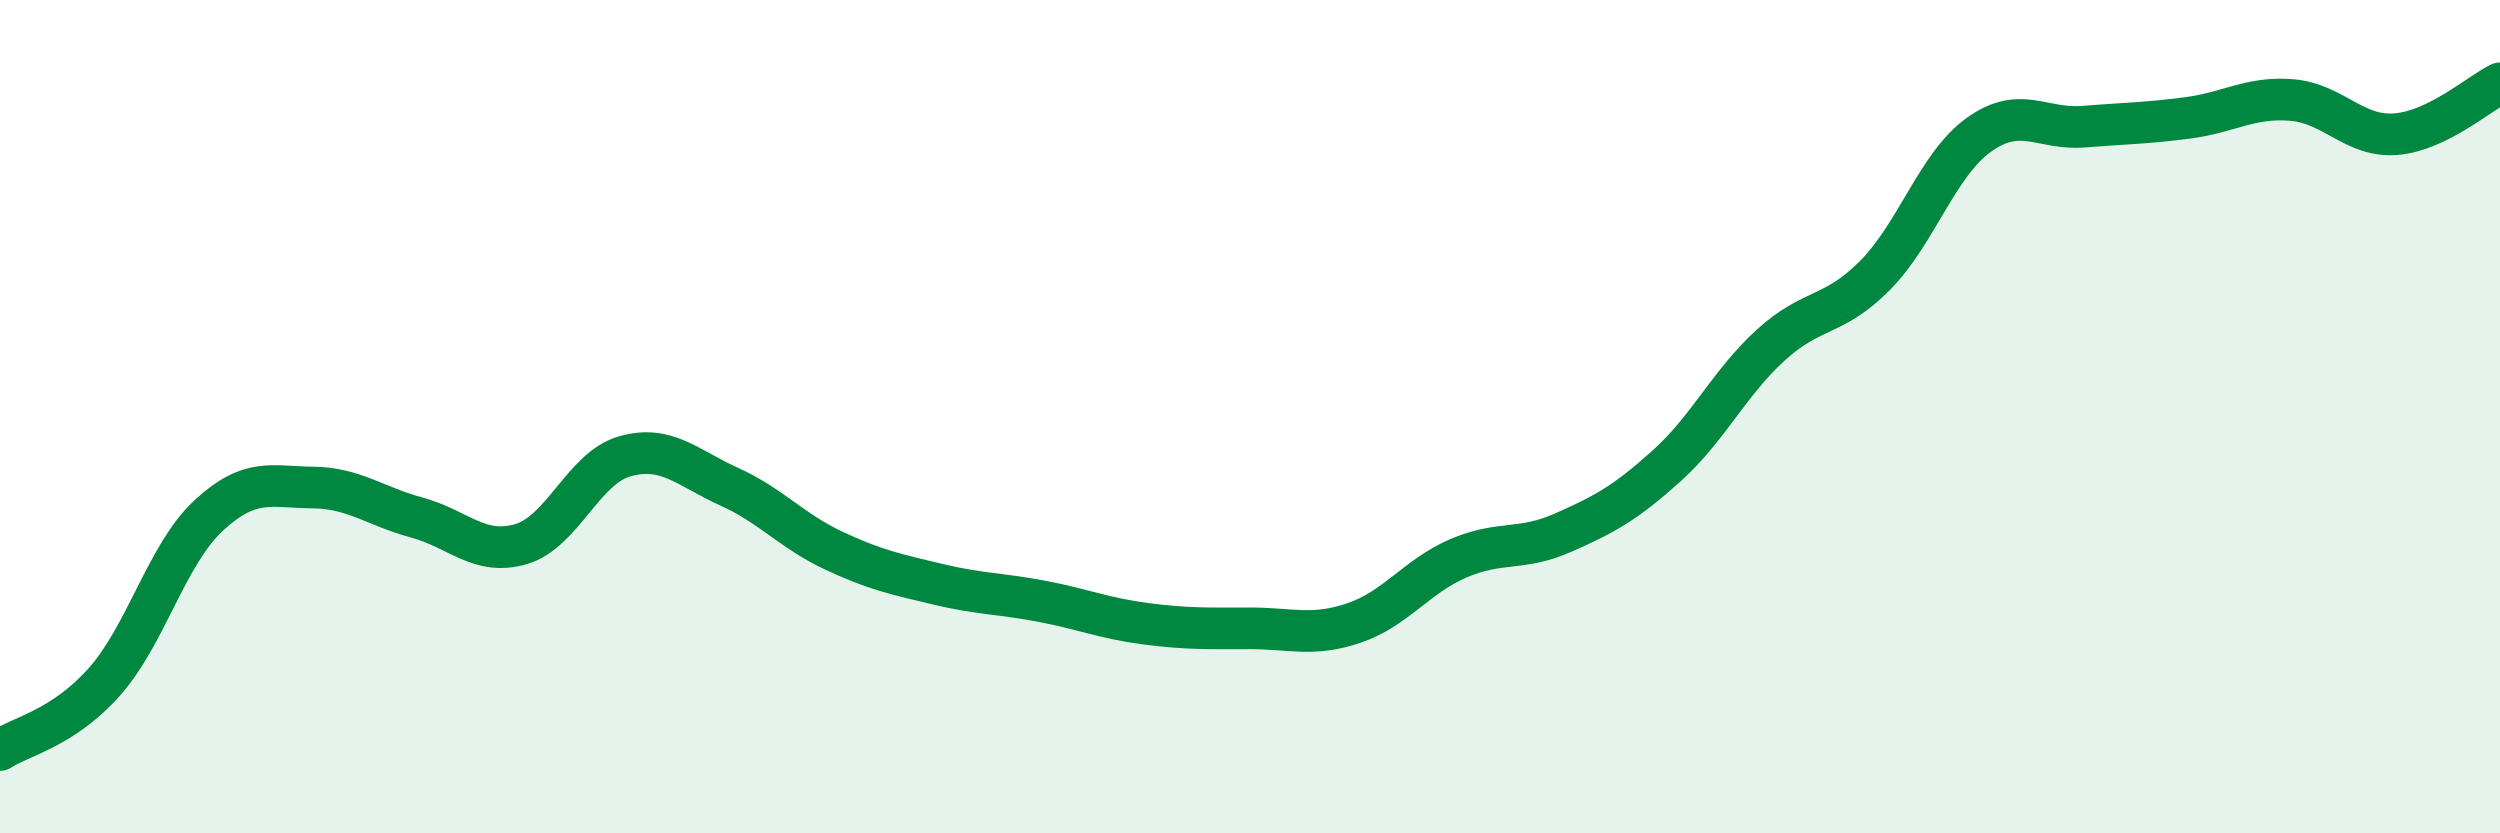
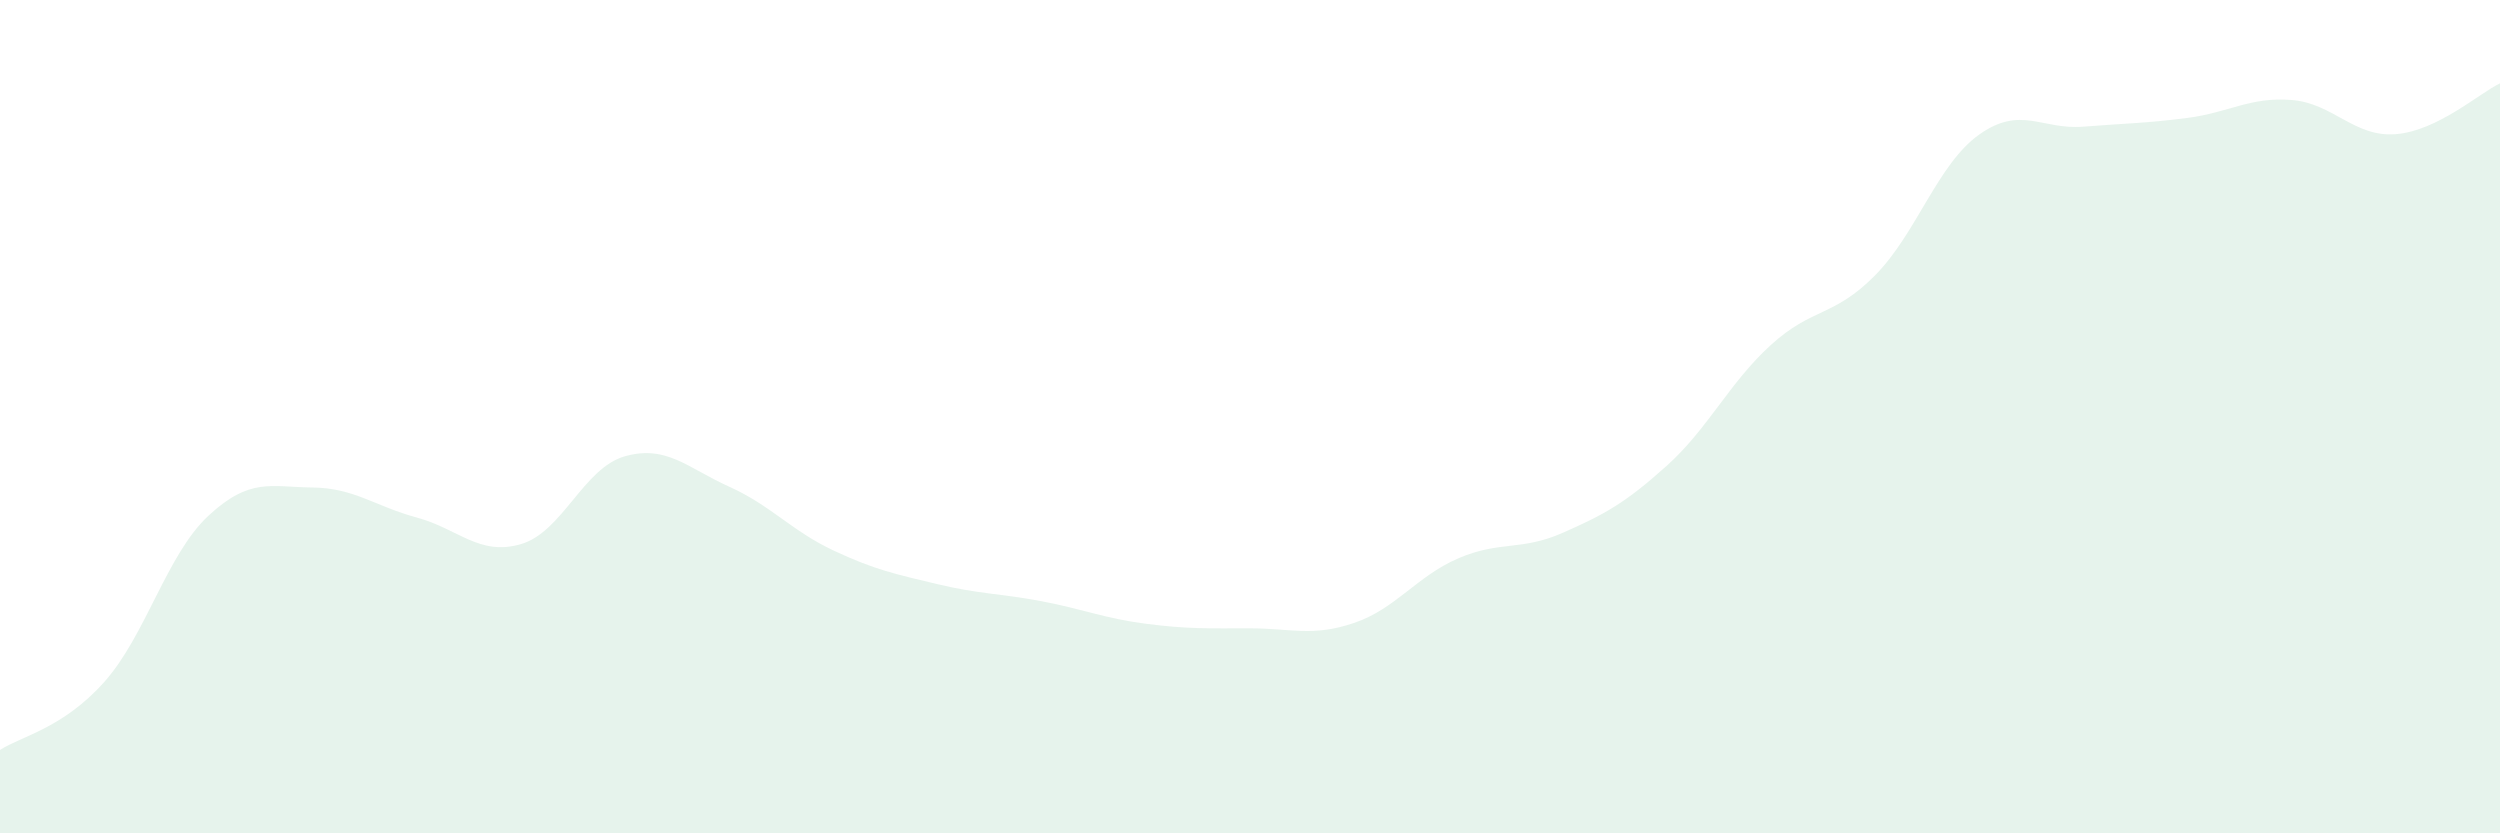
<svg xmlns="http://www.w3.org/2000/svg" width="60" height="20" viewBox="0 0 60 20">
  <path d="M 0,18 C 0.5,17.67 1.5,17.49 2.5,16.37 C 3.5,15.25 4,13.31 5,12.38 C 6,11.45 6.5,11.69 7.5,11.7 C 8.5,11.71 9,12.15 10,12.42 C 11,12.69 11.5,13.35 12.5,13.06 C 13.5,12.77 14,11.23 15,10.95 C 16,10.67 16.5,11.23 17.5,11.68 C 18.5,12.13 19,12.74 20,13.21 C 21,13.68 21.5,13.78 22.5,14.02 C 23.5,14.26 24,14.24 25,14.43 C 26,14.62 26.5,14.84 27.5,14.97 C 28.5,15.1 29,15.08 30,15.08 C 31,15.08 31.5,15.29 32.5,14.95 C 33.5,14.61 34,13.83 35,13.4 C 36,12.97 36.5,13.23 37.5,12.79 C 38.5,12.35 39,12.08 40,11.18 C 41,10.28 41.5,9.19 42.5,8.28 C 43.5,7.37 44,7.62 45,6.61 C 46,5.6 46.5,3.94 47.5,3.23 C 48.5,2.52 49,3.12 50,3.04 C 51,2.96 51.5,2.96 52.5,2.83 C 53.5,2.7 54,2.32 55,2.4 C 56,2.48 56.5,3.3 57.5,3.22 C 58.5,3.14 59.5,2.24 60,2L60 20L0 20Z" fill="#008740" opacity="0.1" stroke-linecap="round" stroke-linejoin="round" />
-   <path d="M 0,18 C 0.5,17.67 1.5,17.49 2.5,16.37 C 3.5,15.25 4,13.31 5,12.38 C 6,11.45 6.5,11.69 7.5,11.7 C 8.5,11.71 9,12.15 10,12.42 C 11,12.69 11.5,13.35 12.5,13.06 C 13.5,12.77 14,11.23 15,10.95 C 16,10.67 16.5,11.23 17.5,11.68 C 18.5,12.13 19,12.74 20,13.21 C 21,13.68 21.5,13.78 22.5,14.02 C 23.5,14.26 24,14.24 25,14.43 C 26,14.62 26.5,14.84 27.5,14.97 C 28.5,15.1 29,15.08 30,15.08 C 31,15.08 31.5,15.29 32.5,14.95 C 33.5,14.61 34,13.83 35,13.4 C 36,12.97 36.5,13.23 37.5,12.79 C 38.5,12.35 39,12.08 40,11.18 C 41,10.28 41.5,9.19 42.5,8.28 C 43.5,7.37 44,7.62 45,6.61 C 46,5.6 46.5,3.94 47.5,3.23 C 48.5,2.52 49,3.12 50,3.04 C 51,2.96 51.5,2.96 52.5,2.83 C 53.5,2.7 54,2.32 55,2.4 C 56,2.48 56.5,3.3 57.5,3.22 C 58.5,3.14 59.5,2.24 60,2" stroke="#008740" stroke-width="1" fill="none" stroke-linecap="round" stroke-linejoin="round" />
</svg>